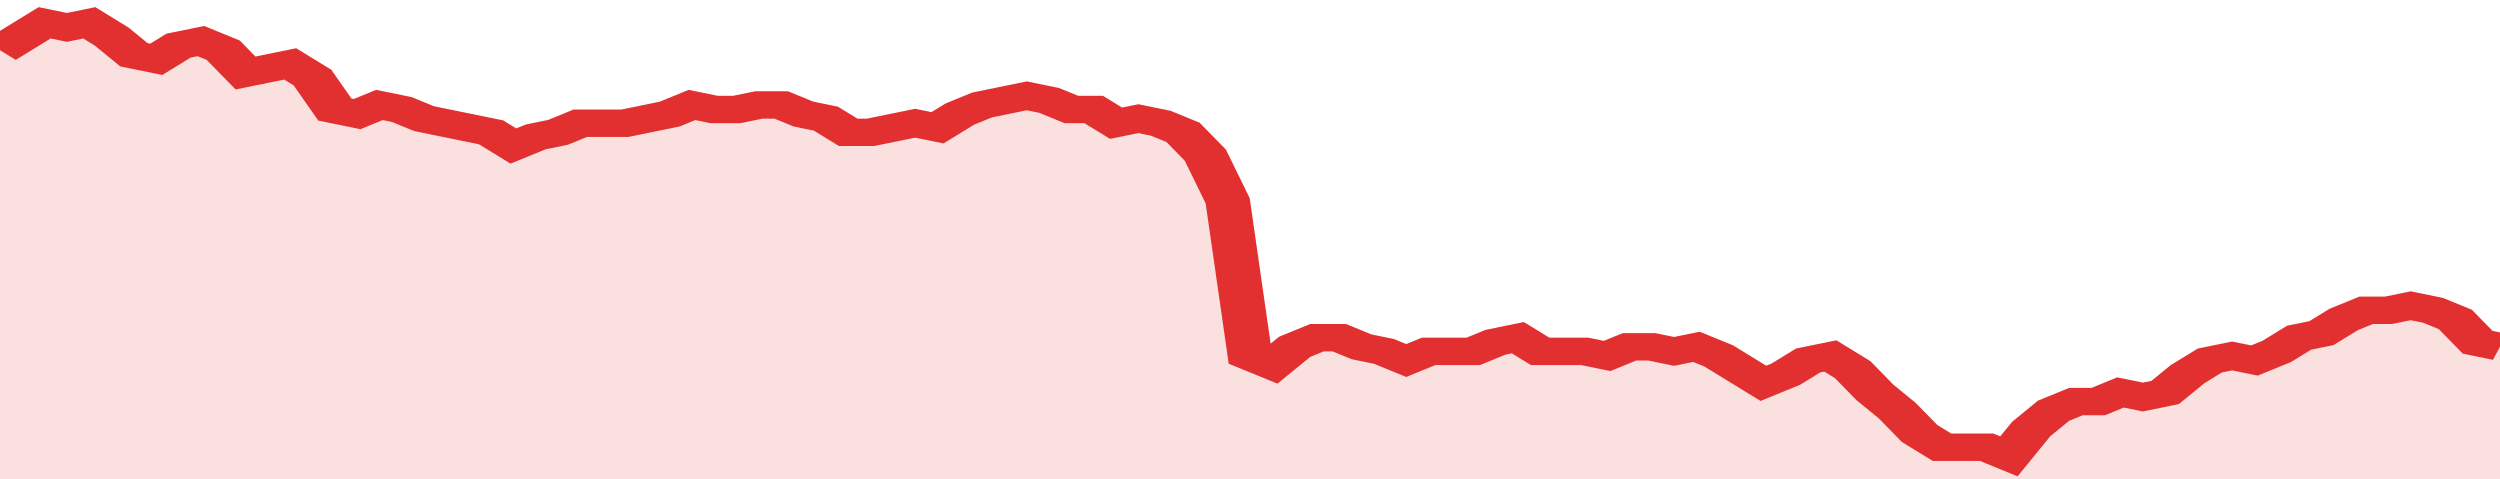
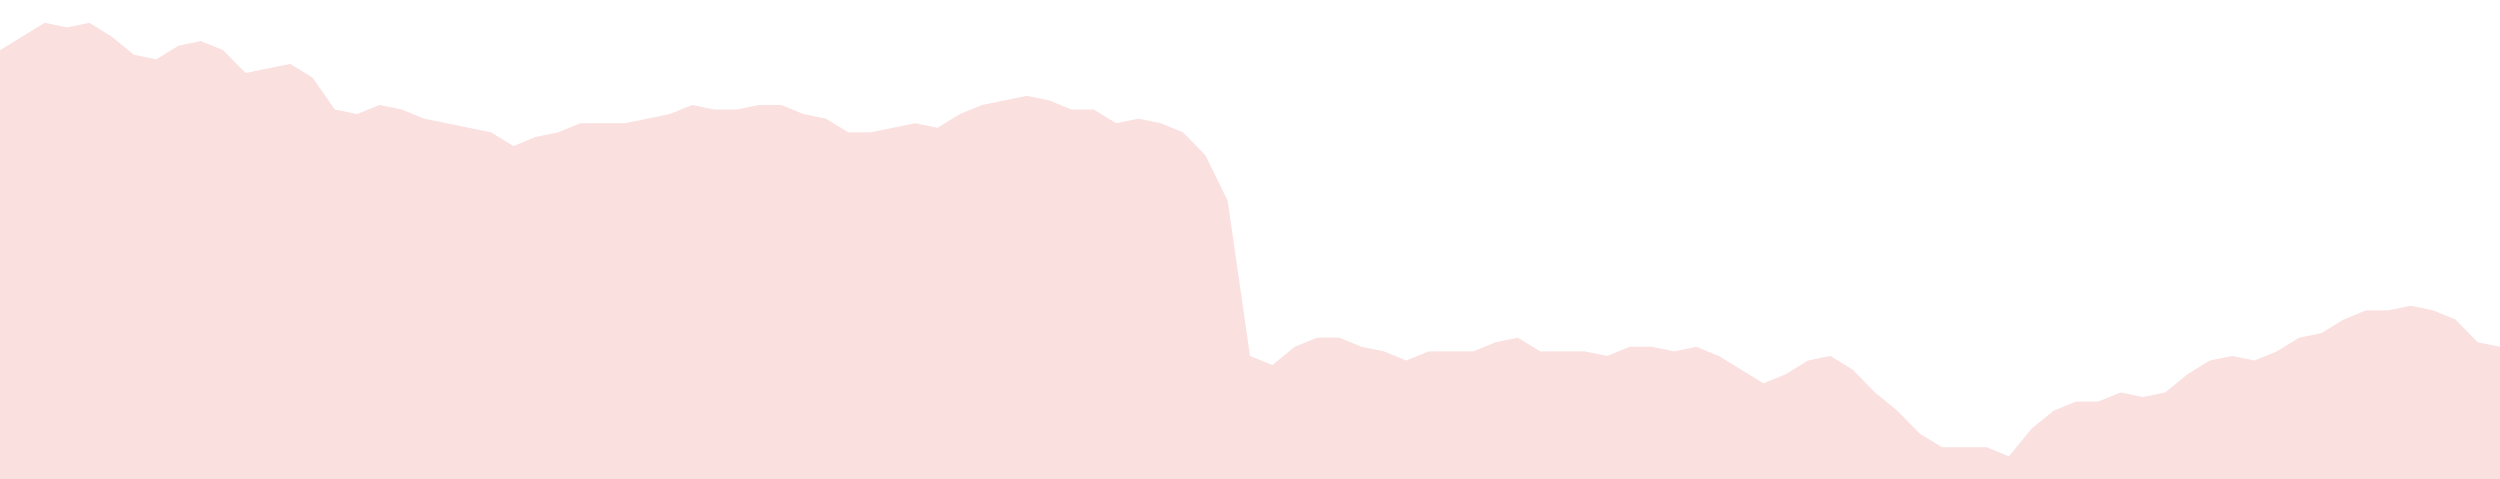
<svg xmlns="http://www.w3.org/2000/svg" viewBox="0 0 336 105" width="120" height="23" preserveAspectRatio="none">
-   <polyline fill="none" stroke="#e23030" stroke-width="6" points="0, 11 3, 8 6, 5 9, 6 12, 5 15, 8 18, 12 21, 13 24, 10 27, 9 30, 11 33, 16 36, 15 39, 14 42, 17 45, 24 48, 25 51, 23 54, 24 57, 26 60, 27 63, 28 66, 29 69, 32 72, 30 75, 29 78, 27 81, 27 84, 27 87, 26 90, 25 93, 23 96, 24 99, 24 102, 23 105, 23 108, 25 111, 26 114, 29 117, 29 120, 28 123, 27 126, 28 129, 25 132, 23 135, 22 138, 21 141, 22 144, 24 147, 24 150, 27 153, 26 156, 27 159, 29 162, 34 165, 44 168, 78 171, 80 174, 76 177, 74 180, 74 183, 76 186, 77 189, 79 192, 77 195, 77 198, 77 201, 75 204, 74 207, 77 210, 77 213, 77 216, 78 219, 76 222, 76 225, 77 228, 76 231, 78 234, 81 237, 84 240, 82 243, 79 246, 78 249, 81 252, 86 255, 90 258, 95 261, 98 264, 98 267, 98 270, 100 273, 94 276, 90 279, 88 282, 88 285, 86 288, 87 291, 86 294, 82 297, 79 300, 78 303, 79 306, 77 309, 74 312, 73 315, 70 318, 68 321, 68 324, 67 327, 68 330, 70 333, 75 336, 76 336, 76 "> </polyline>
  <polygon fill="#e23030" opacity="0.15" points="0, 105 0, 11 3, 8 6, 5 9, 6 12, 5 15, 8 18, 12 21, 13 24, 10 27, 9 30, 11 33, 16 36, 15 39, 14 42, 17 45, 24 48, 25 51, 23 54, 24 57, 26 60, 27 63, 28 66, 29 69, 32 72, 30 75, 29 78, 27 81, 27 84, 27 87, 26 90, 25 93, 23 96, 24 99, 24 102, 23 105, 23 108, 25 111, 26 114, 29 117, 29 120, 28 123, 27 126, 28 129, 25 132, 23 135, 22 138, 21 141, 22 144, 24 147, 24 150, 27 153, 26 156, 27 159, 29 162, 34 165, 44 168, 78 171, 80 174, 76 177, 74 180, 74 183, 76 186, 77 189, 79 192, 77 195, 77 198, 77 201, 75 204, 74 207, 77 210, 77 213, 77 216, 78 219, 76 222, 76 225, 77 228, 76 231, 78 234, 81 237, 84 240, 82 243, 79 246, 78 249, 81 252, 86 255, 90 258, 95 261, 98 264, 98 267, 98 270, 100 273, 94 276, 90 279, 88 282, 88 285, 86 288, 87 291, 86 294, 82 297, 79 300, 78 303, 79 306, 77 309, 74 312, 73 315, 70 318, 68 321, 68 324, 67 327, 68 330, 70 333, 75 336, 76 336, 105 " />
</svg>